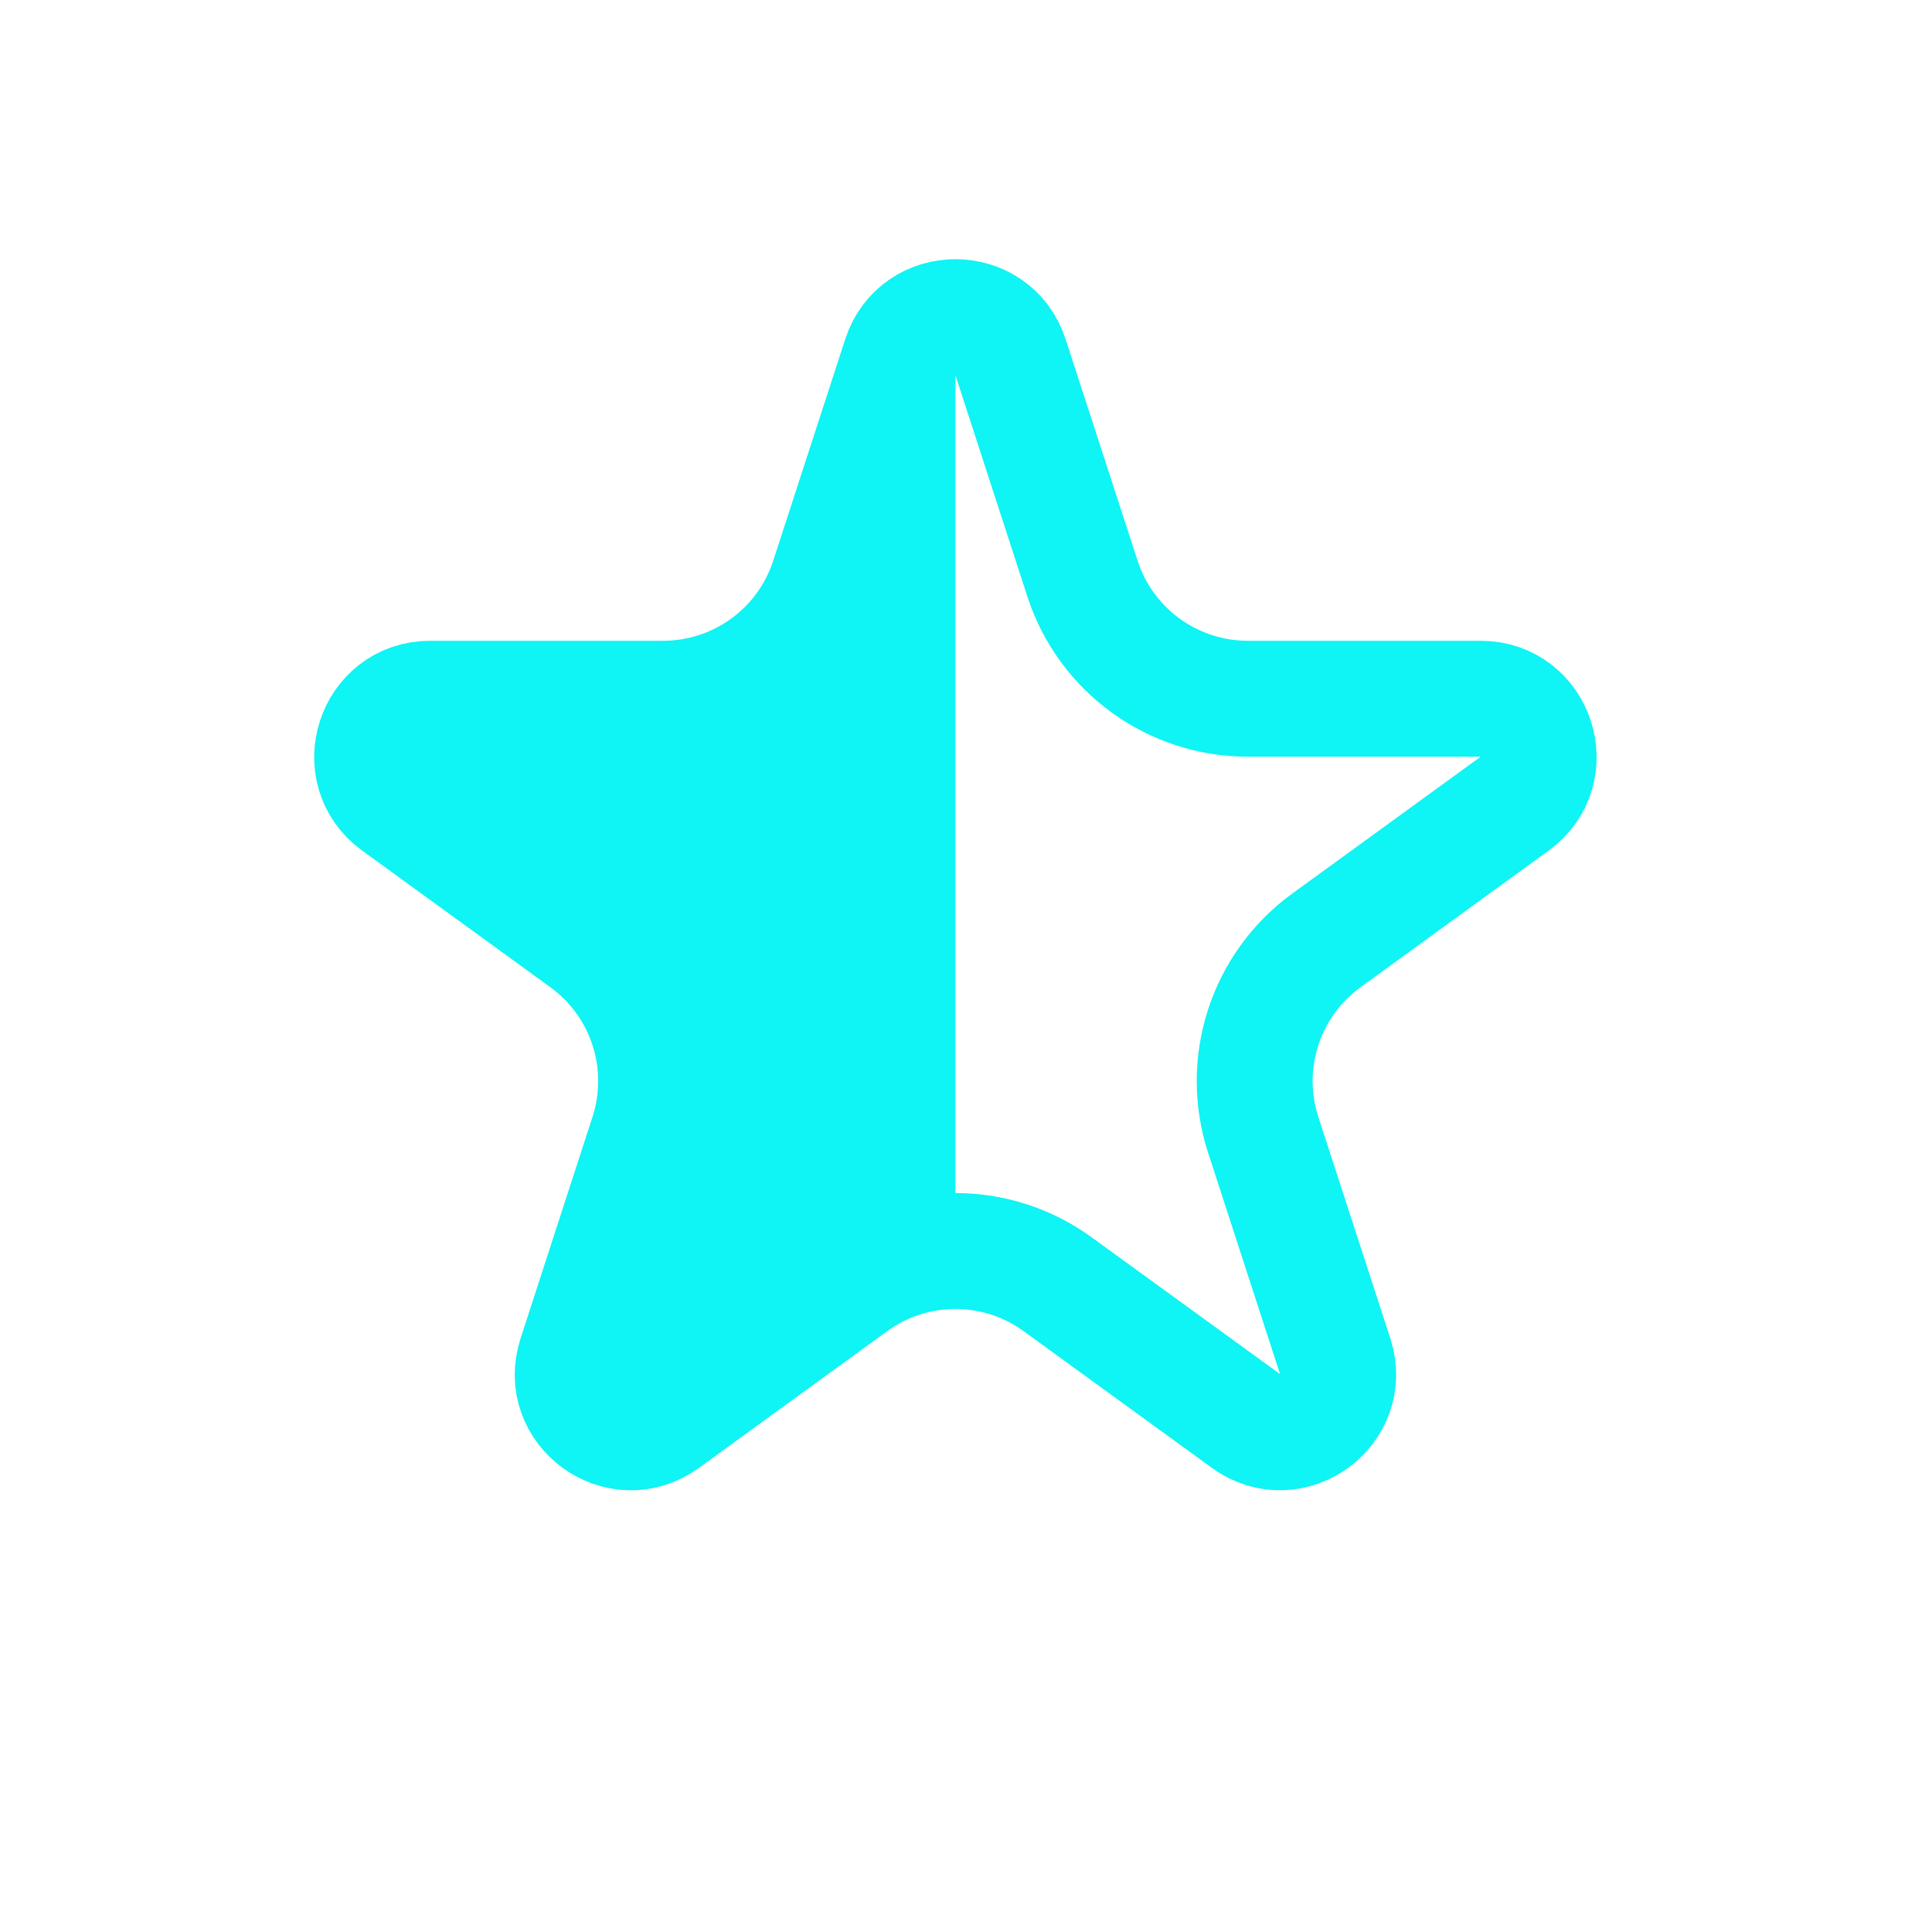
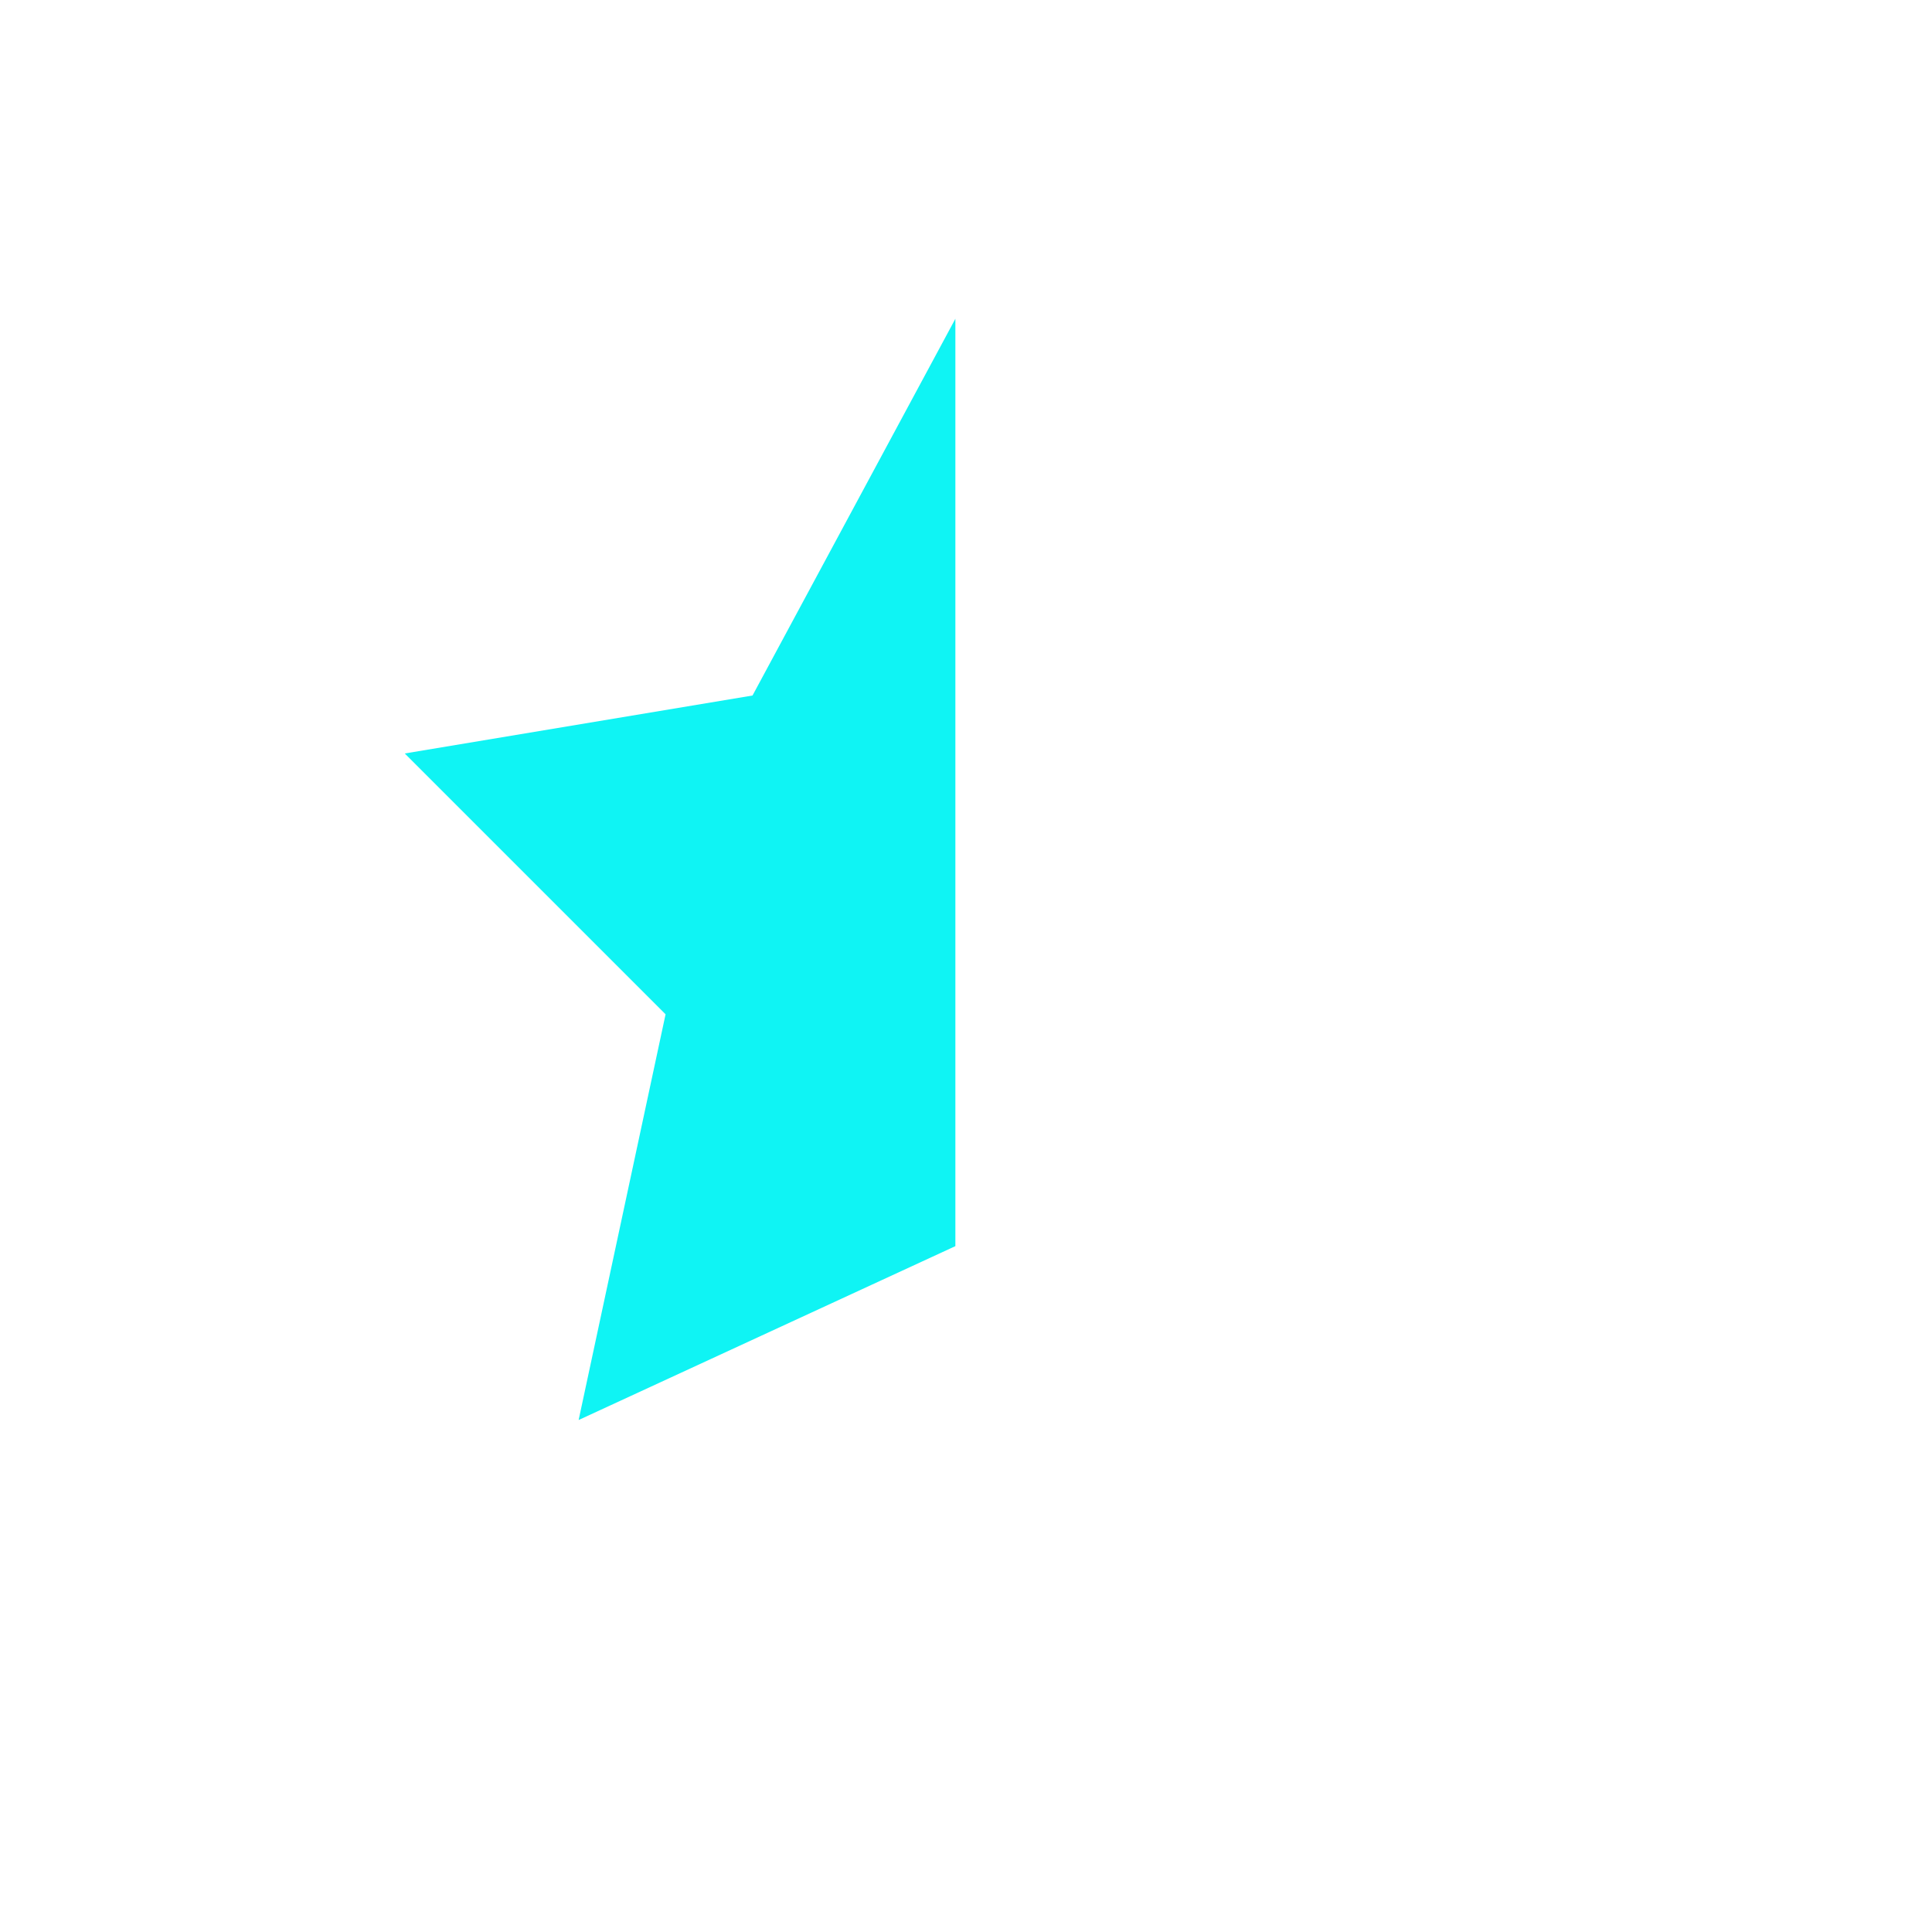
<svg xmlns="http://www.w3.org/2000/svg" width="24" height="24" viewBox="0 0 24 24" fill="none">
  <path d="M11.868 15.48V3.96L9.348 8.64L5.028 9.36L8.268 12.6L7.188 17.64L11.868 15.48Z" fill="#0FF4F4" />
-   <path d="M11.184 4.437C11.399 3.774 12.338 3.774 12.553 4.437L13.447 7.188C13.736 8.078 14.566 8.68 15.501 8.68H18.393C19.09 8.68 19.38 9.573 18.816 9.983L16.477 11.682C15.72 12.232 15.403 13.207 15.692 14.097L16.586 16.847C16.801 17.511 16.042 18.062 15.478 17.652L13.138 15.953C12.381 15.403 11.356 15.403 10.599 15.953L8.26 17.652C7.695 18.062 6.936 17.511 7.152 16.847L8.045 14.097C8.334 13.207 8.018 12.232 7.261 11.682L4.921 9.983C4.357 9.573 4.647 8.68 5.344 8.68H8.236C9.172 8.68 10.001 8.078 10.29 7.188L11.184 4.437Z" stroke="#0FF4F4" stroke-width="1.44" />
</svg>